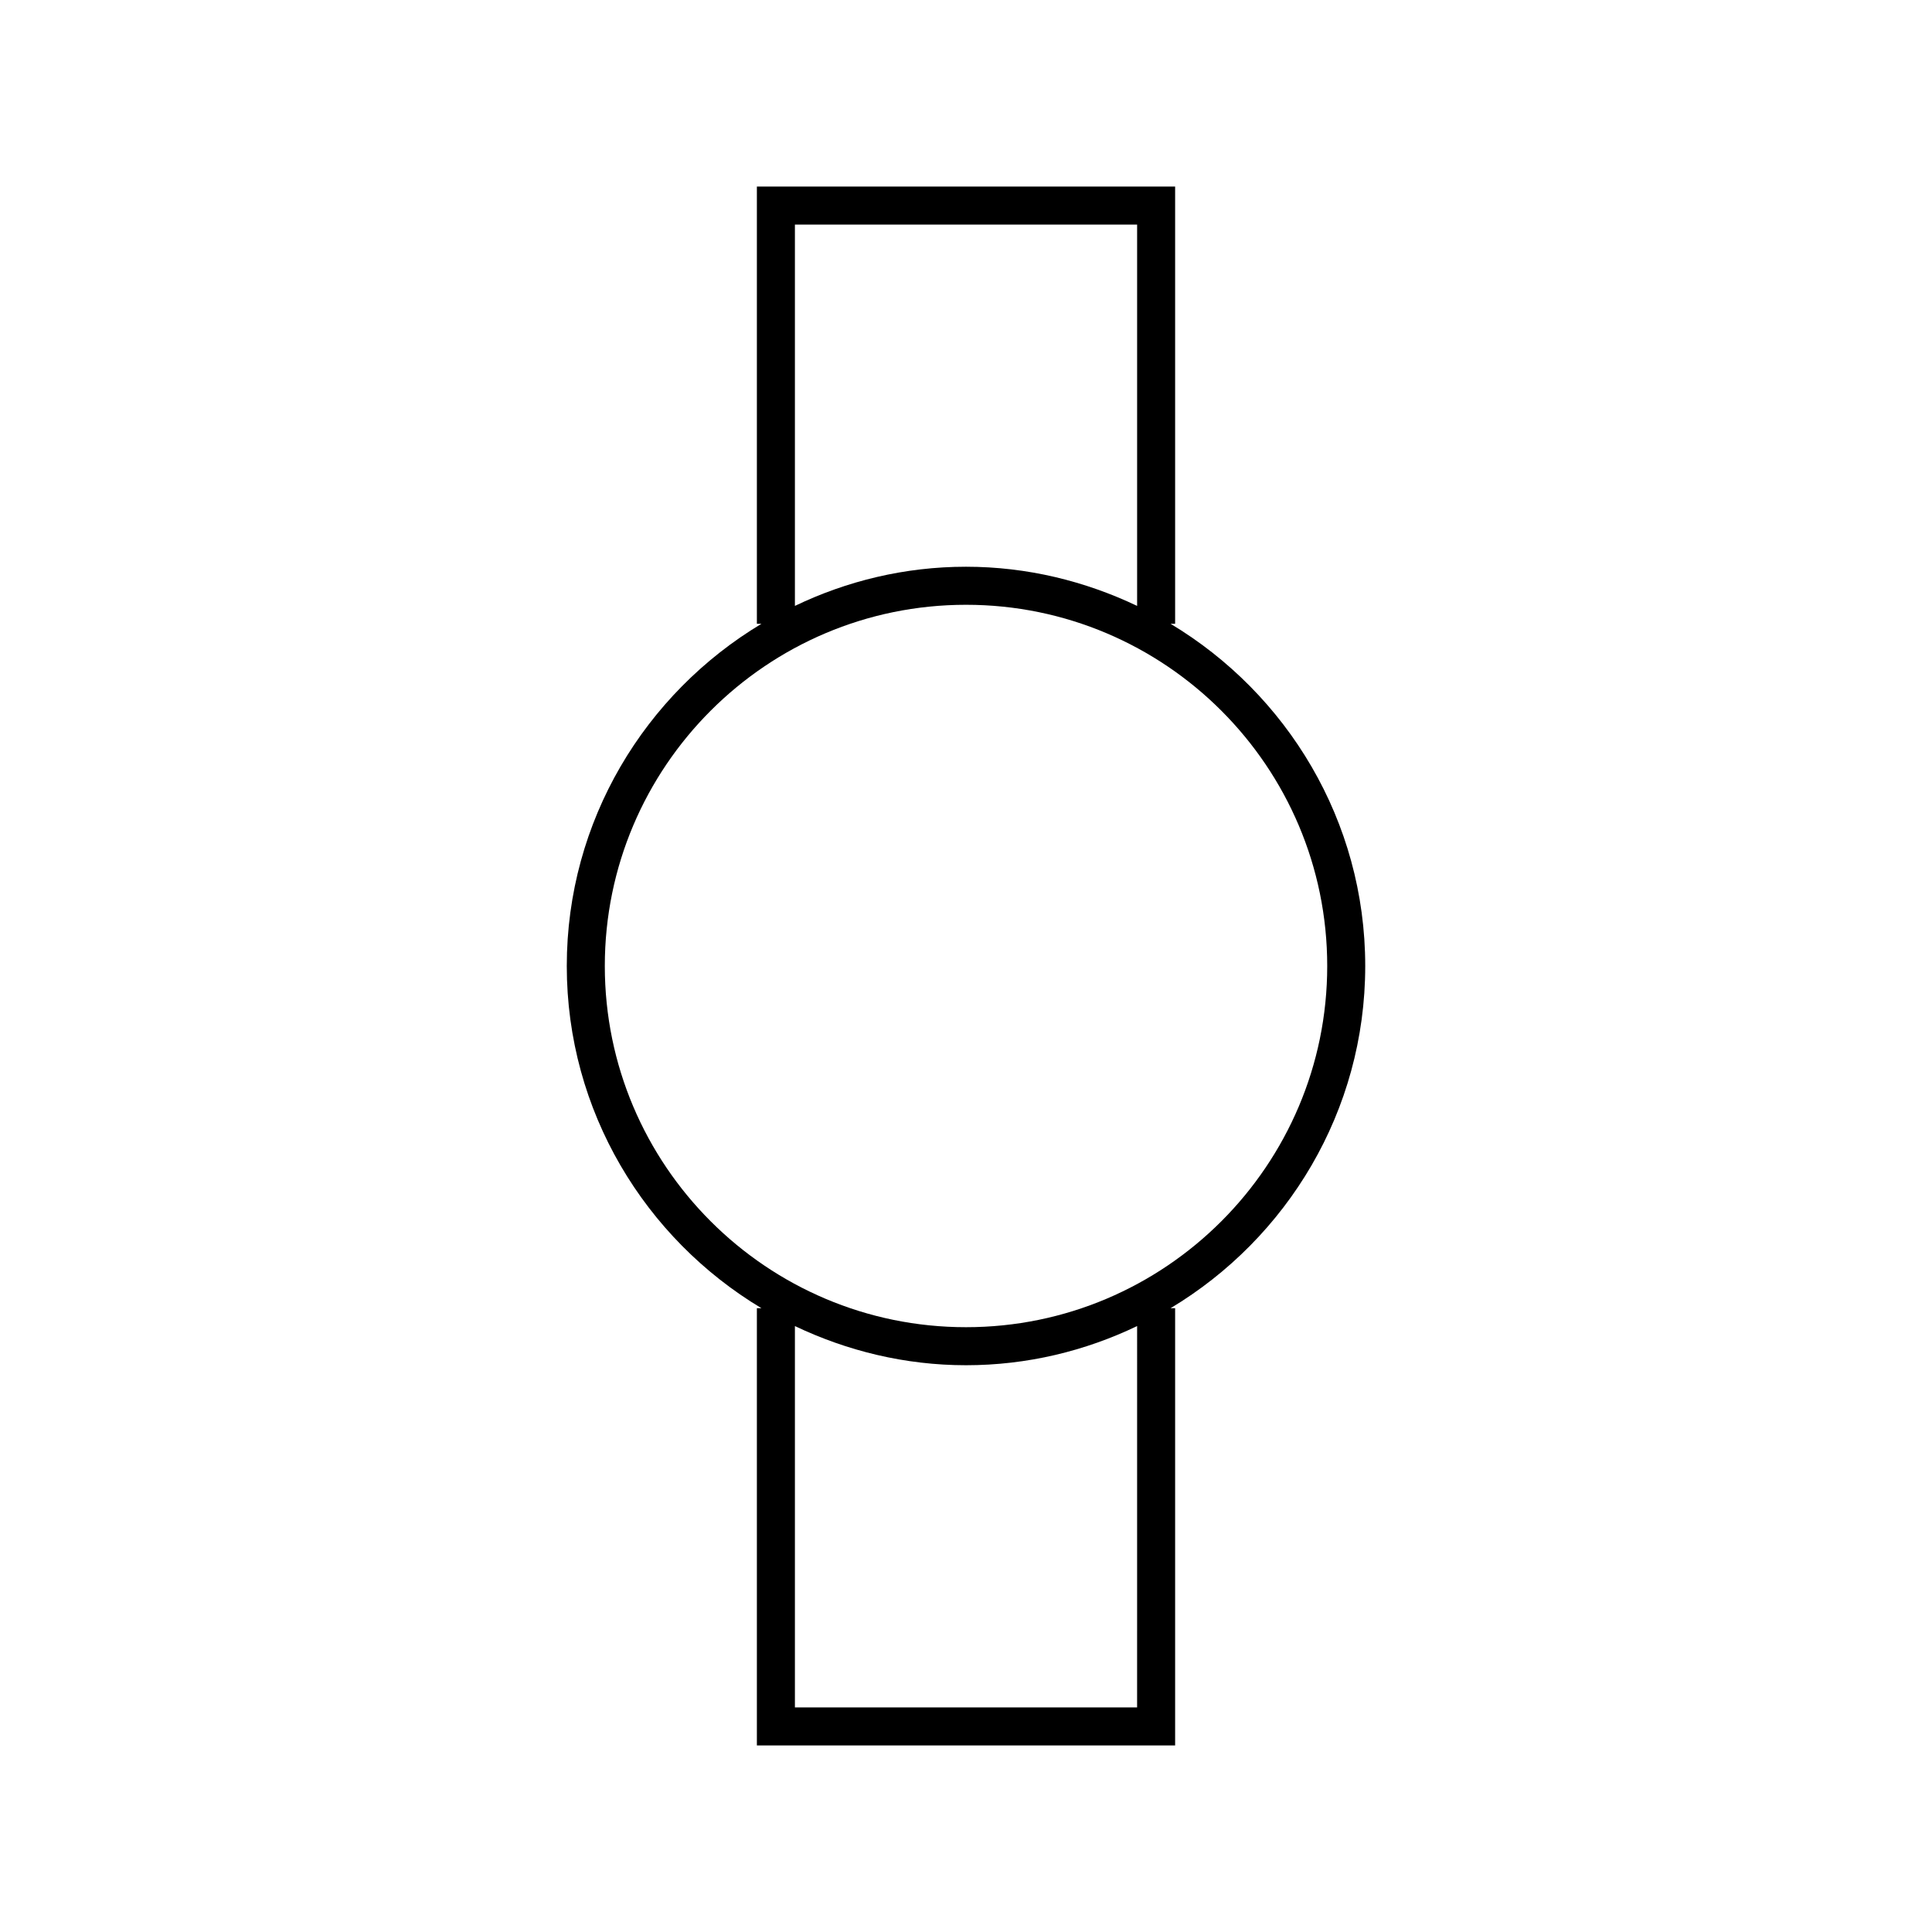
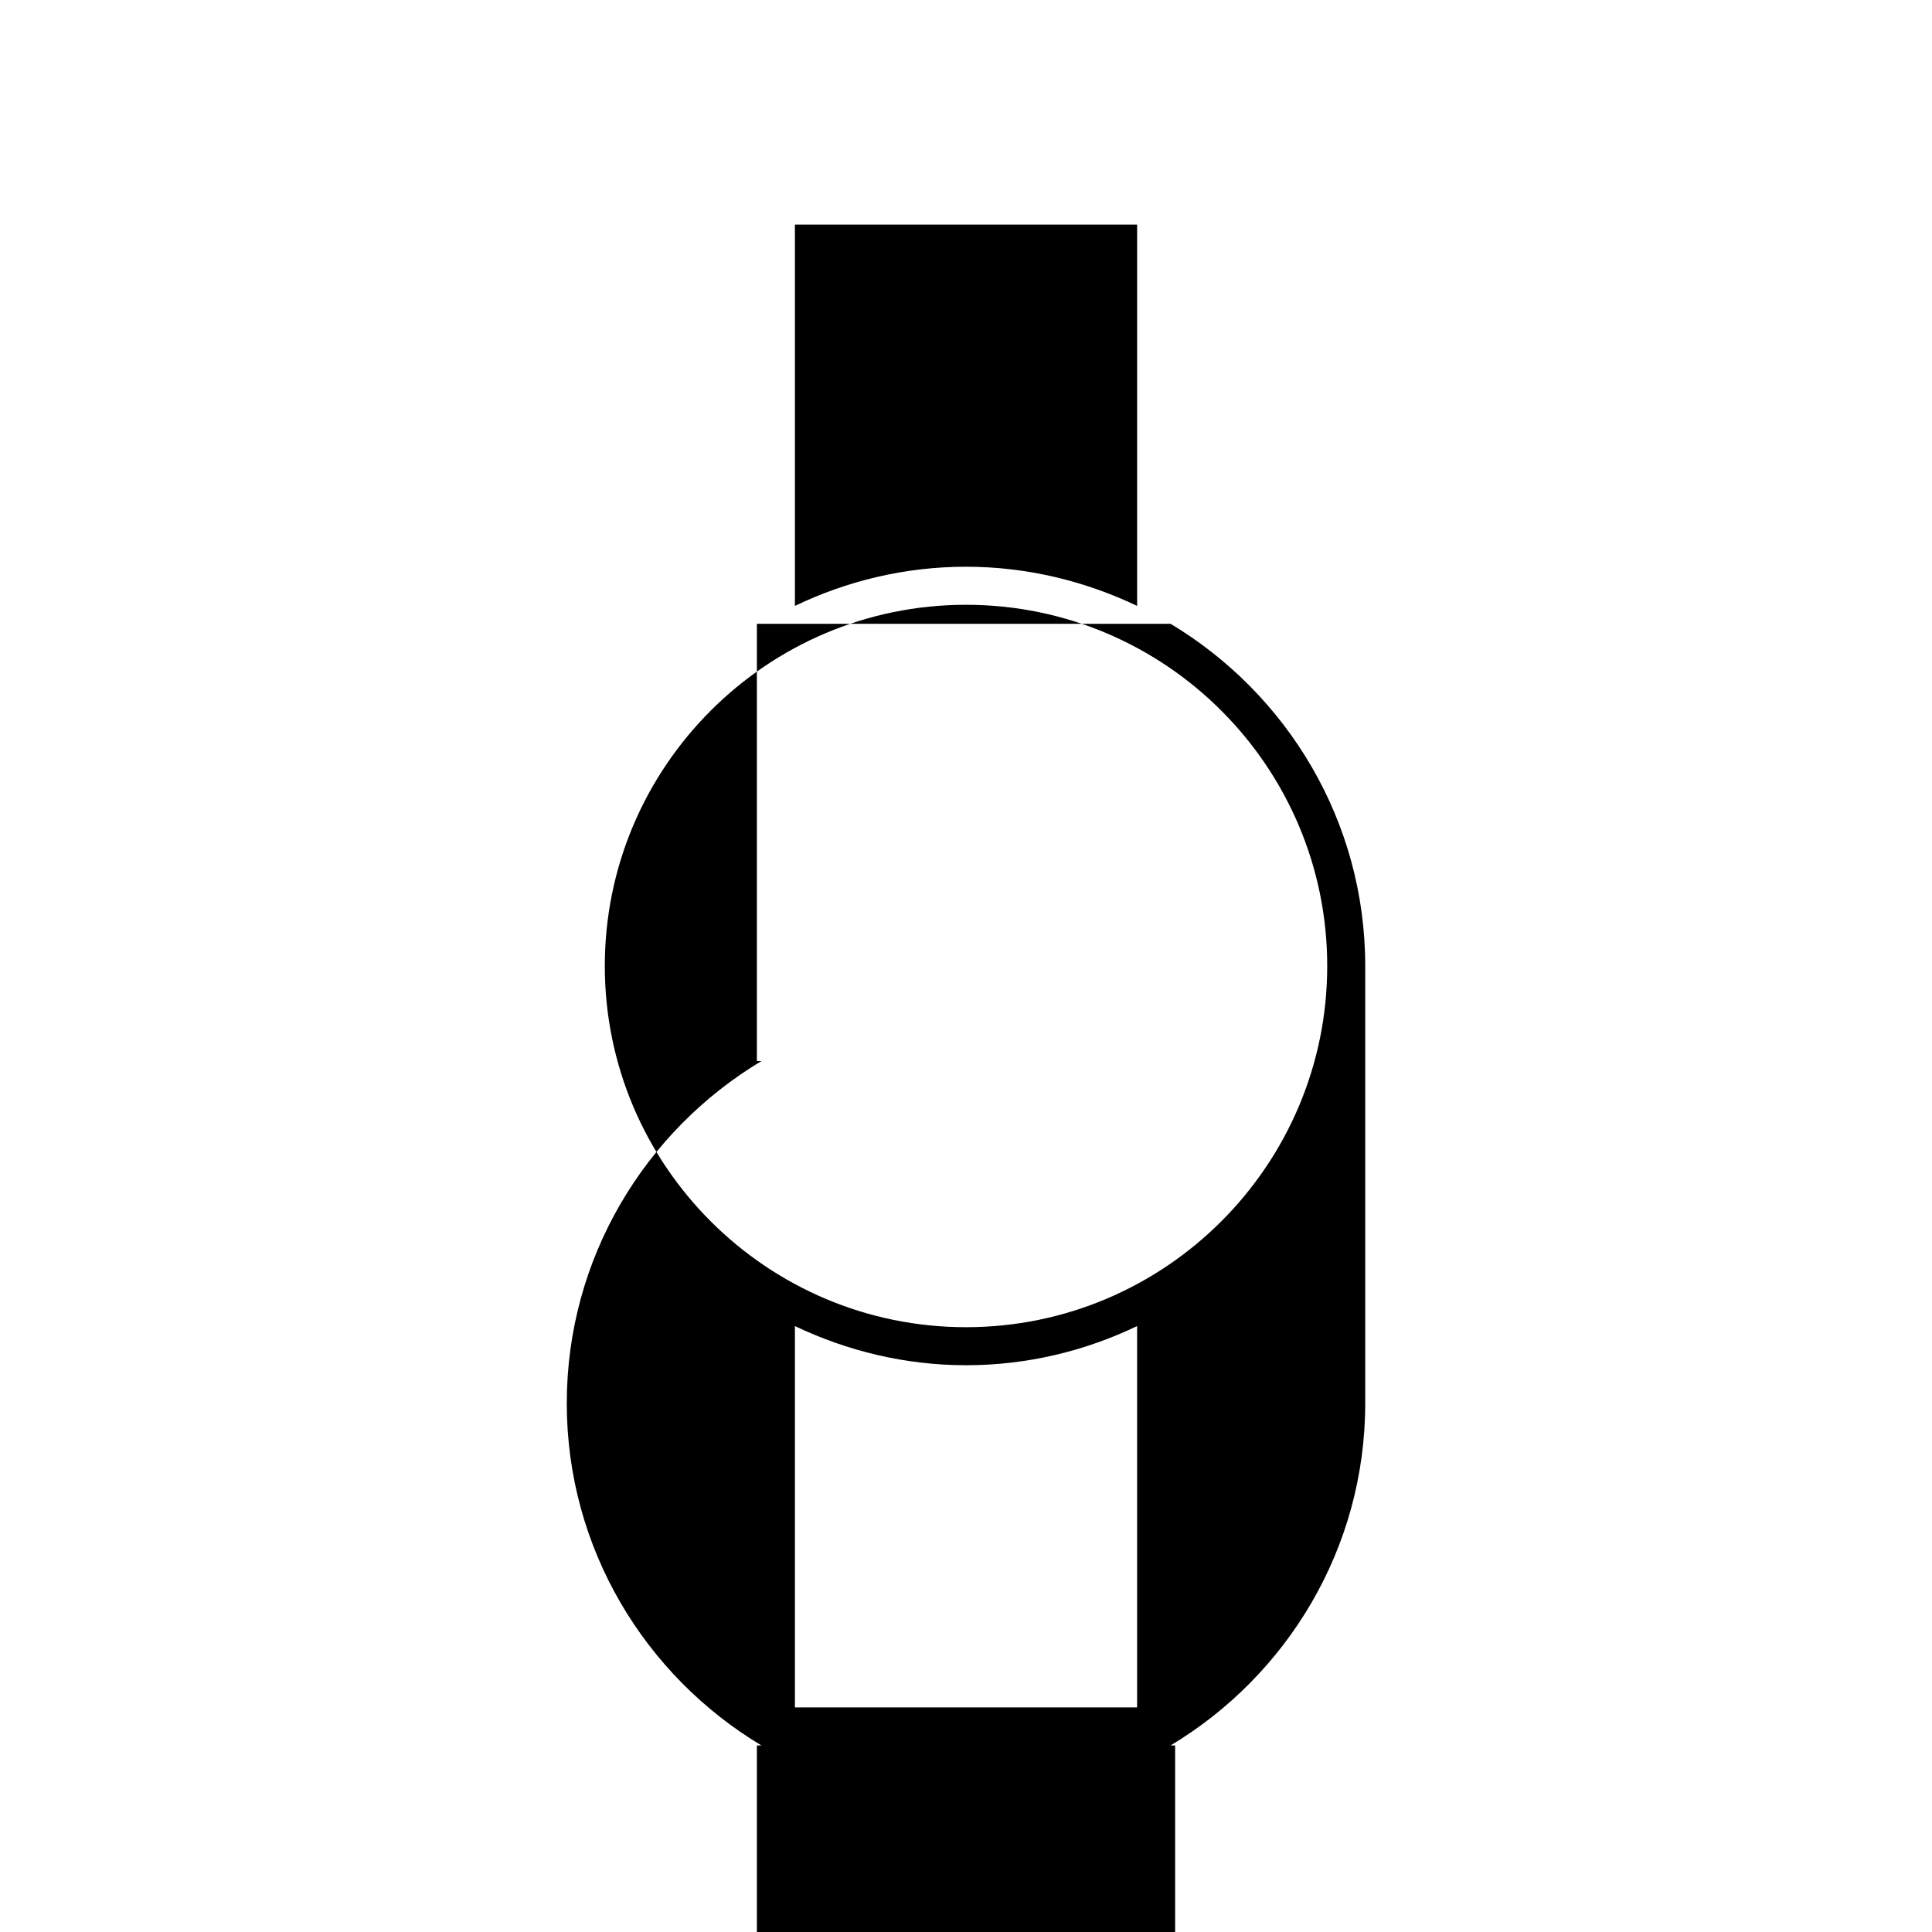
<svg xmlns="http://www.w3.org/2000/svg" fill="#000000" width="800px" height="800px" version="1.1" viewBox="144 144 512 512">
-   <path d="m505.8 400c0-38.492-20.758-72.195-51.59-90.688h1.211v-115.88h-110.84v115.88h1.211c-30.832 18.488-51.59 52.195-51.59 90.688s20.758 72.195 51.59 90.688l-1.211-0.004v115.88h110.84v-115.88h-1.211c30.836-18.488 51.59-52.195 51.59-90.684zm-151.14-196.49h90.688v101.06c-13.754-6.551-29.121-10.379-45.344-10.379s-31.59 3.777-45.344 10.379zm90.684 392.97h-90.684v-101.06c13.754 6.551 29.121 10.379 45.344 10.379s31.59-3.777 45.344-10.379zm-45.34-100.76c-52.801 0-95.723-42.926-95.723-95.723 0-52.801 42.926-95.723 95.723-95.723 52.801 0 95.723 42.926 95.723 95.723s-42.926 95.723-95.723 95.723z" />
+   <path d="m505.8 400c0-38.492-20.758-72.195-51.59-90.688h1.211h-110.84v115.88h1.211c-30.832 18.488-51.59 52.195-51.59 90.688s20.758 72.195 51.59 90.688l-1.211-0.004v115.88h110.84v-115.88h-1.211c30.836-18.488 51.59-52.195 51.59-90.684zm-151.14-196.49h90.688v101.06c-13.754-6.551-29.121-10.379-45.344-10.379s-31.59 3.777-45.344 10.379zm90.684 392.97h-90.684v-101.06c13.754 6.551 29.121 10.379 45.344 10.379s31.59-3.777 45.344-10.379zm-45.34-100.76c-52.801 0-95.723-42.926-95.723-95.723 0-52.801 42.926-95.723 95.723-95.723 52.801 0 95.723 42.926 95.723 95.723s-42.926 95.723-95.723 95.723z" />
</svg>